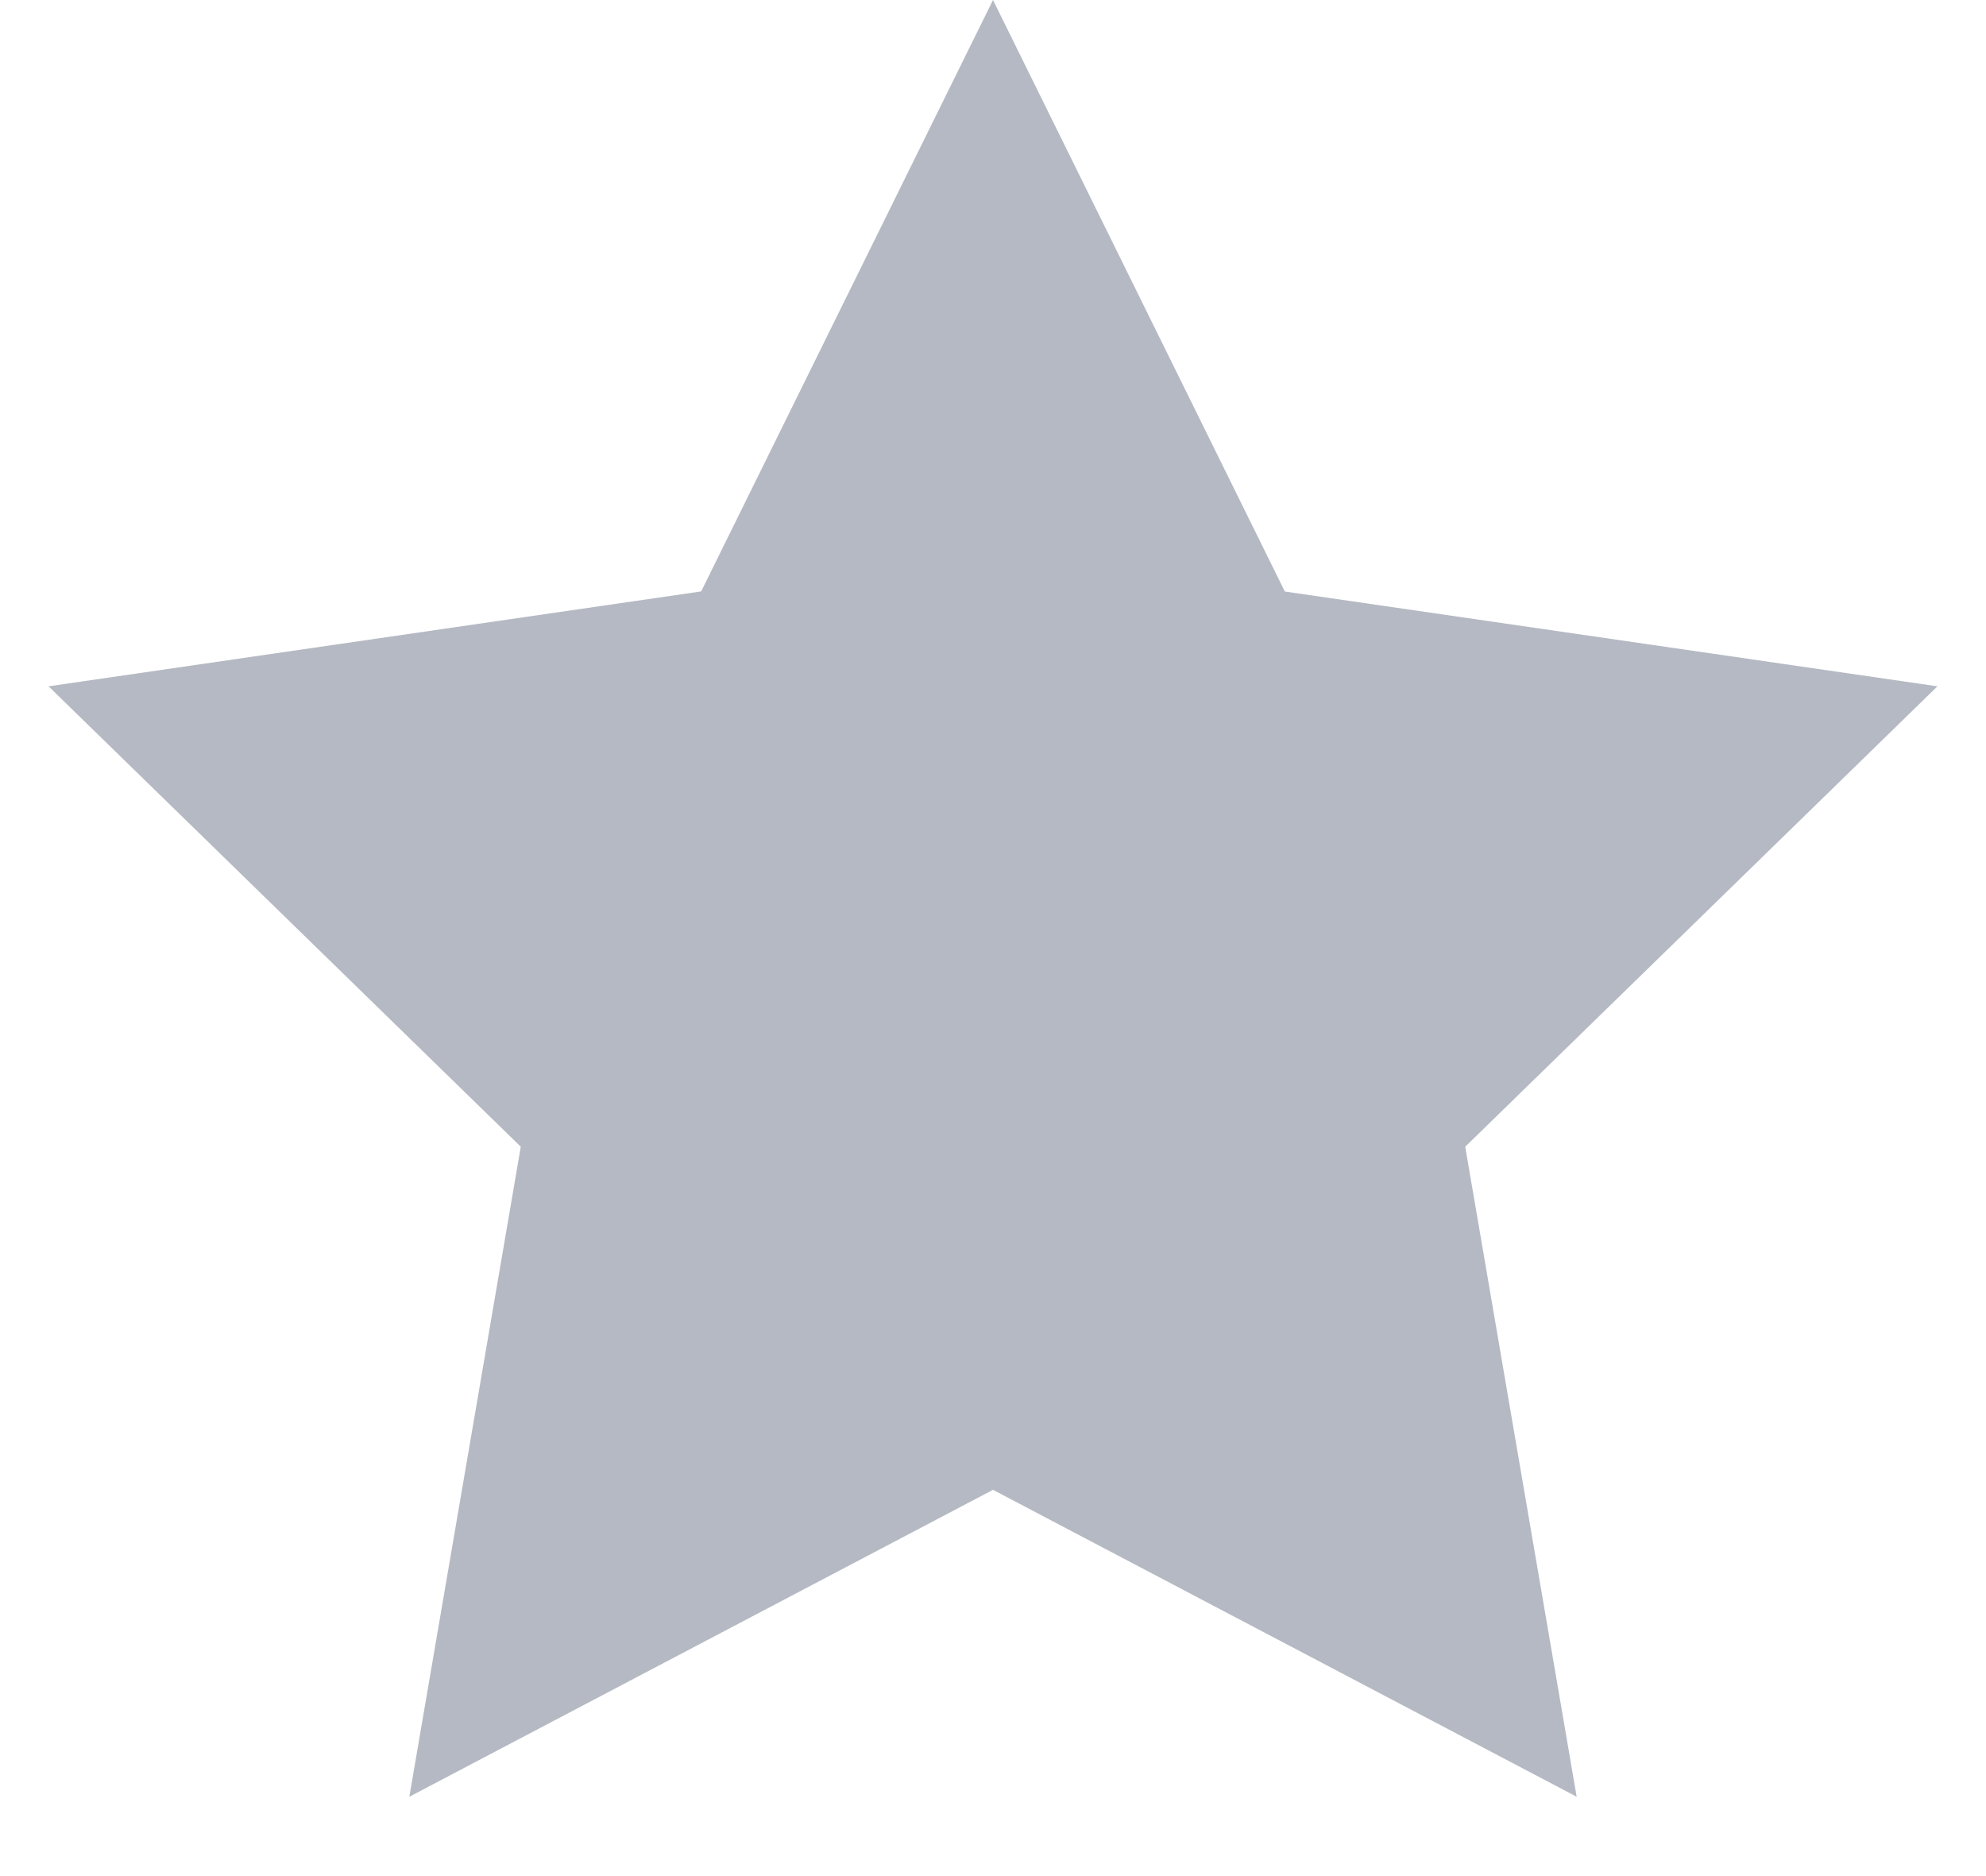
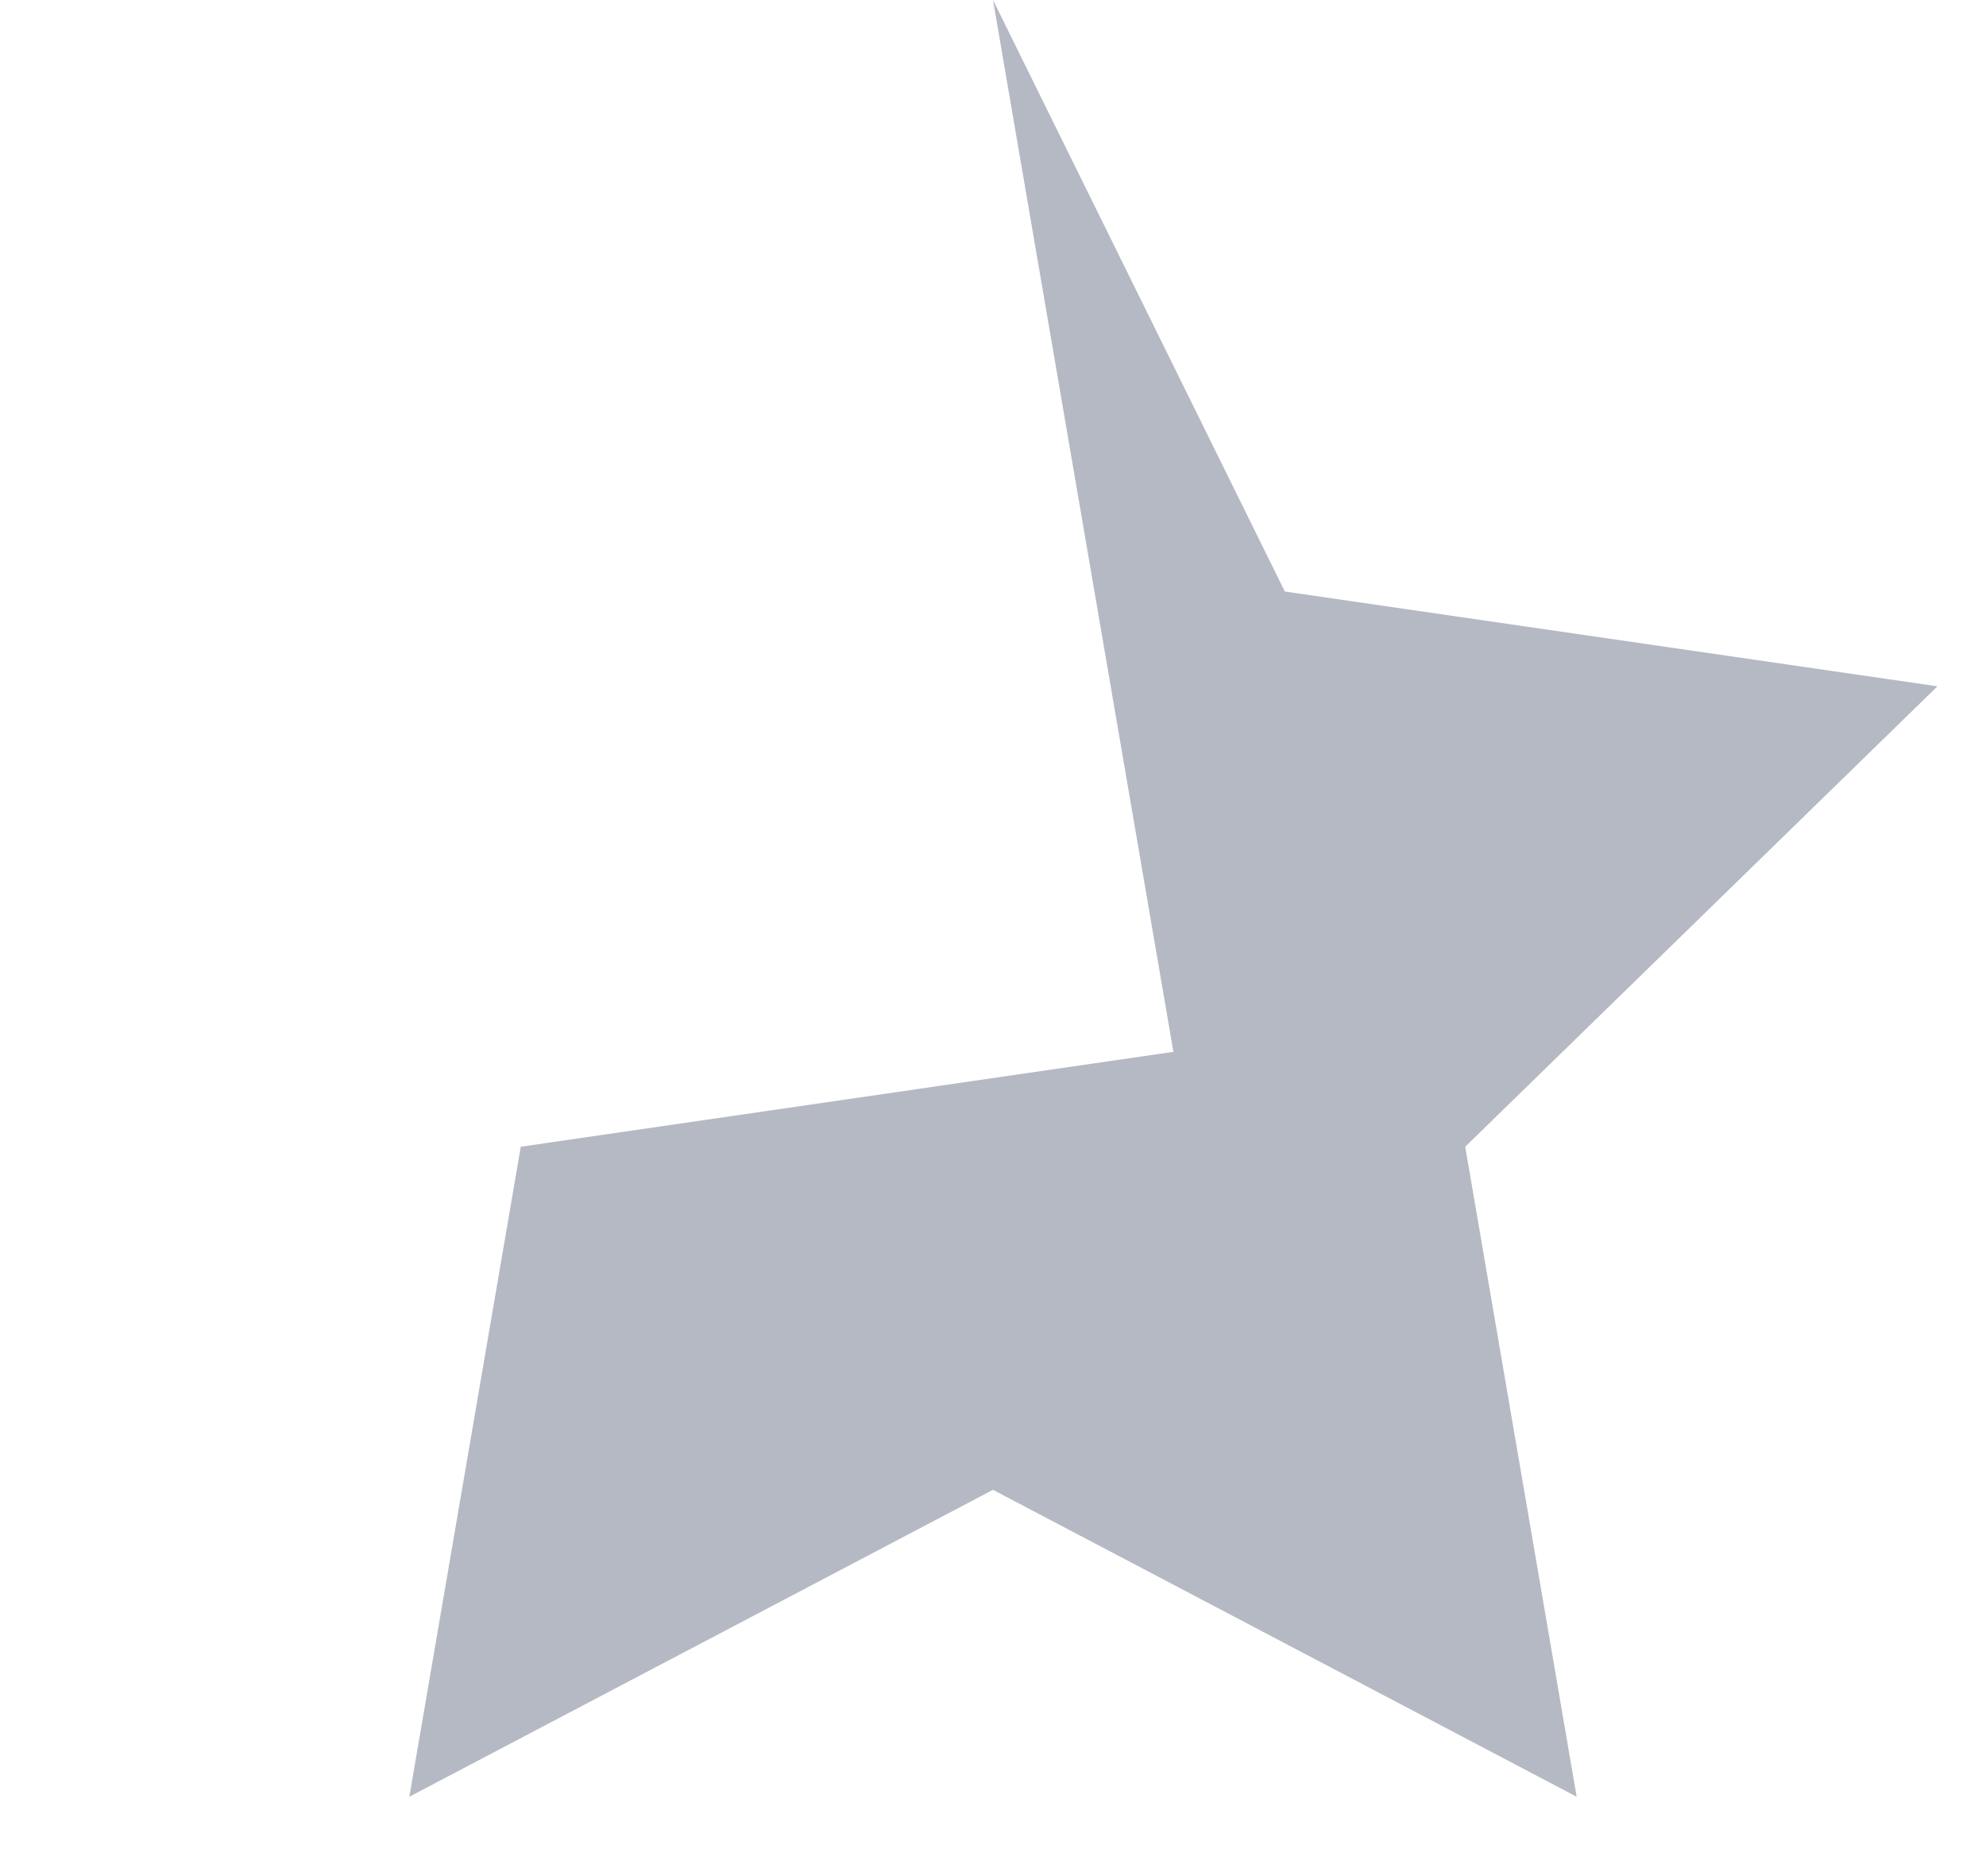
<svg xmlns="http://www.w3.org/2000/svg" width="18" height="17" viewBox="0 0 18 17">
-   <path d="m9 13.5-5.29 2.781 1.01-5.89L.44 6.219l5.915-.86L9 0l2.645 5.36 5.915.859-4.28 4.172 1.01 5.89z" fill="#B5B9C3" fill-rule="evenodd" />
+   <path d="m9 13.5-5.29 2.781 1.01-5.89l5.915-.86L9 0l2.645 5.36 5.915.859-4.28 4.172 1.01 5.89z" fill="#B5B9C3" fill-rule="evenodd" />
</svg>